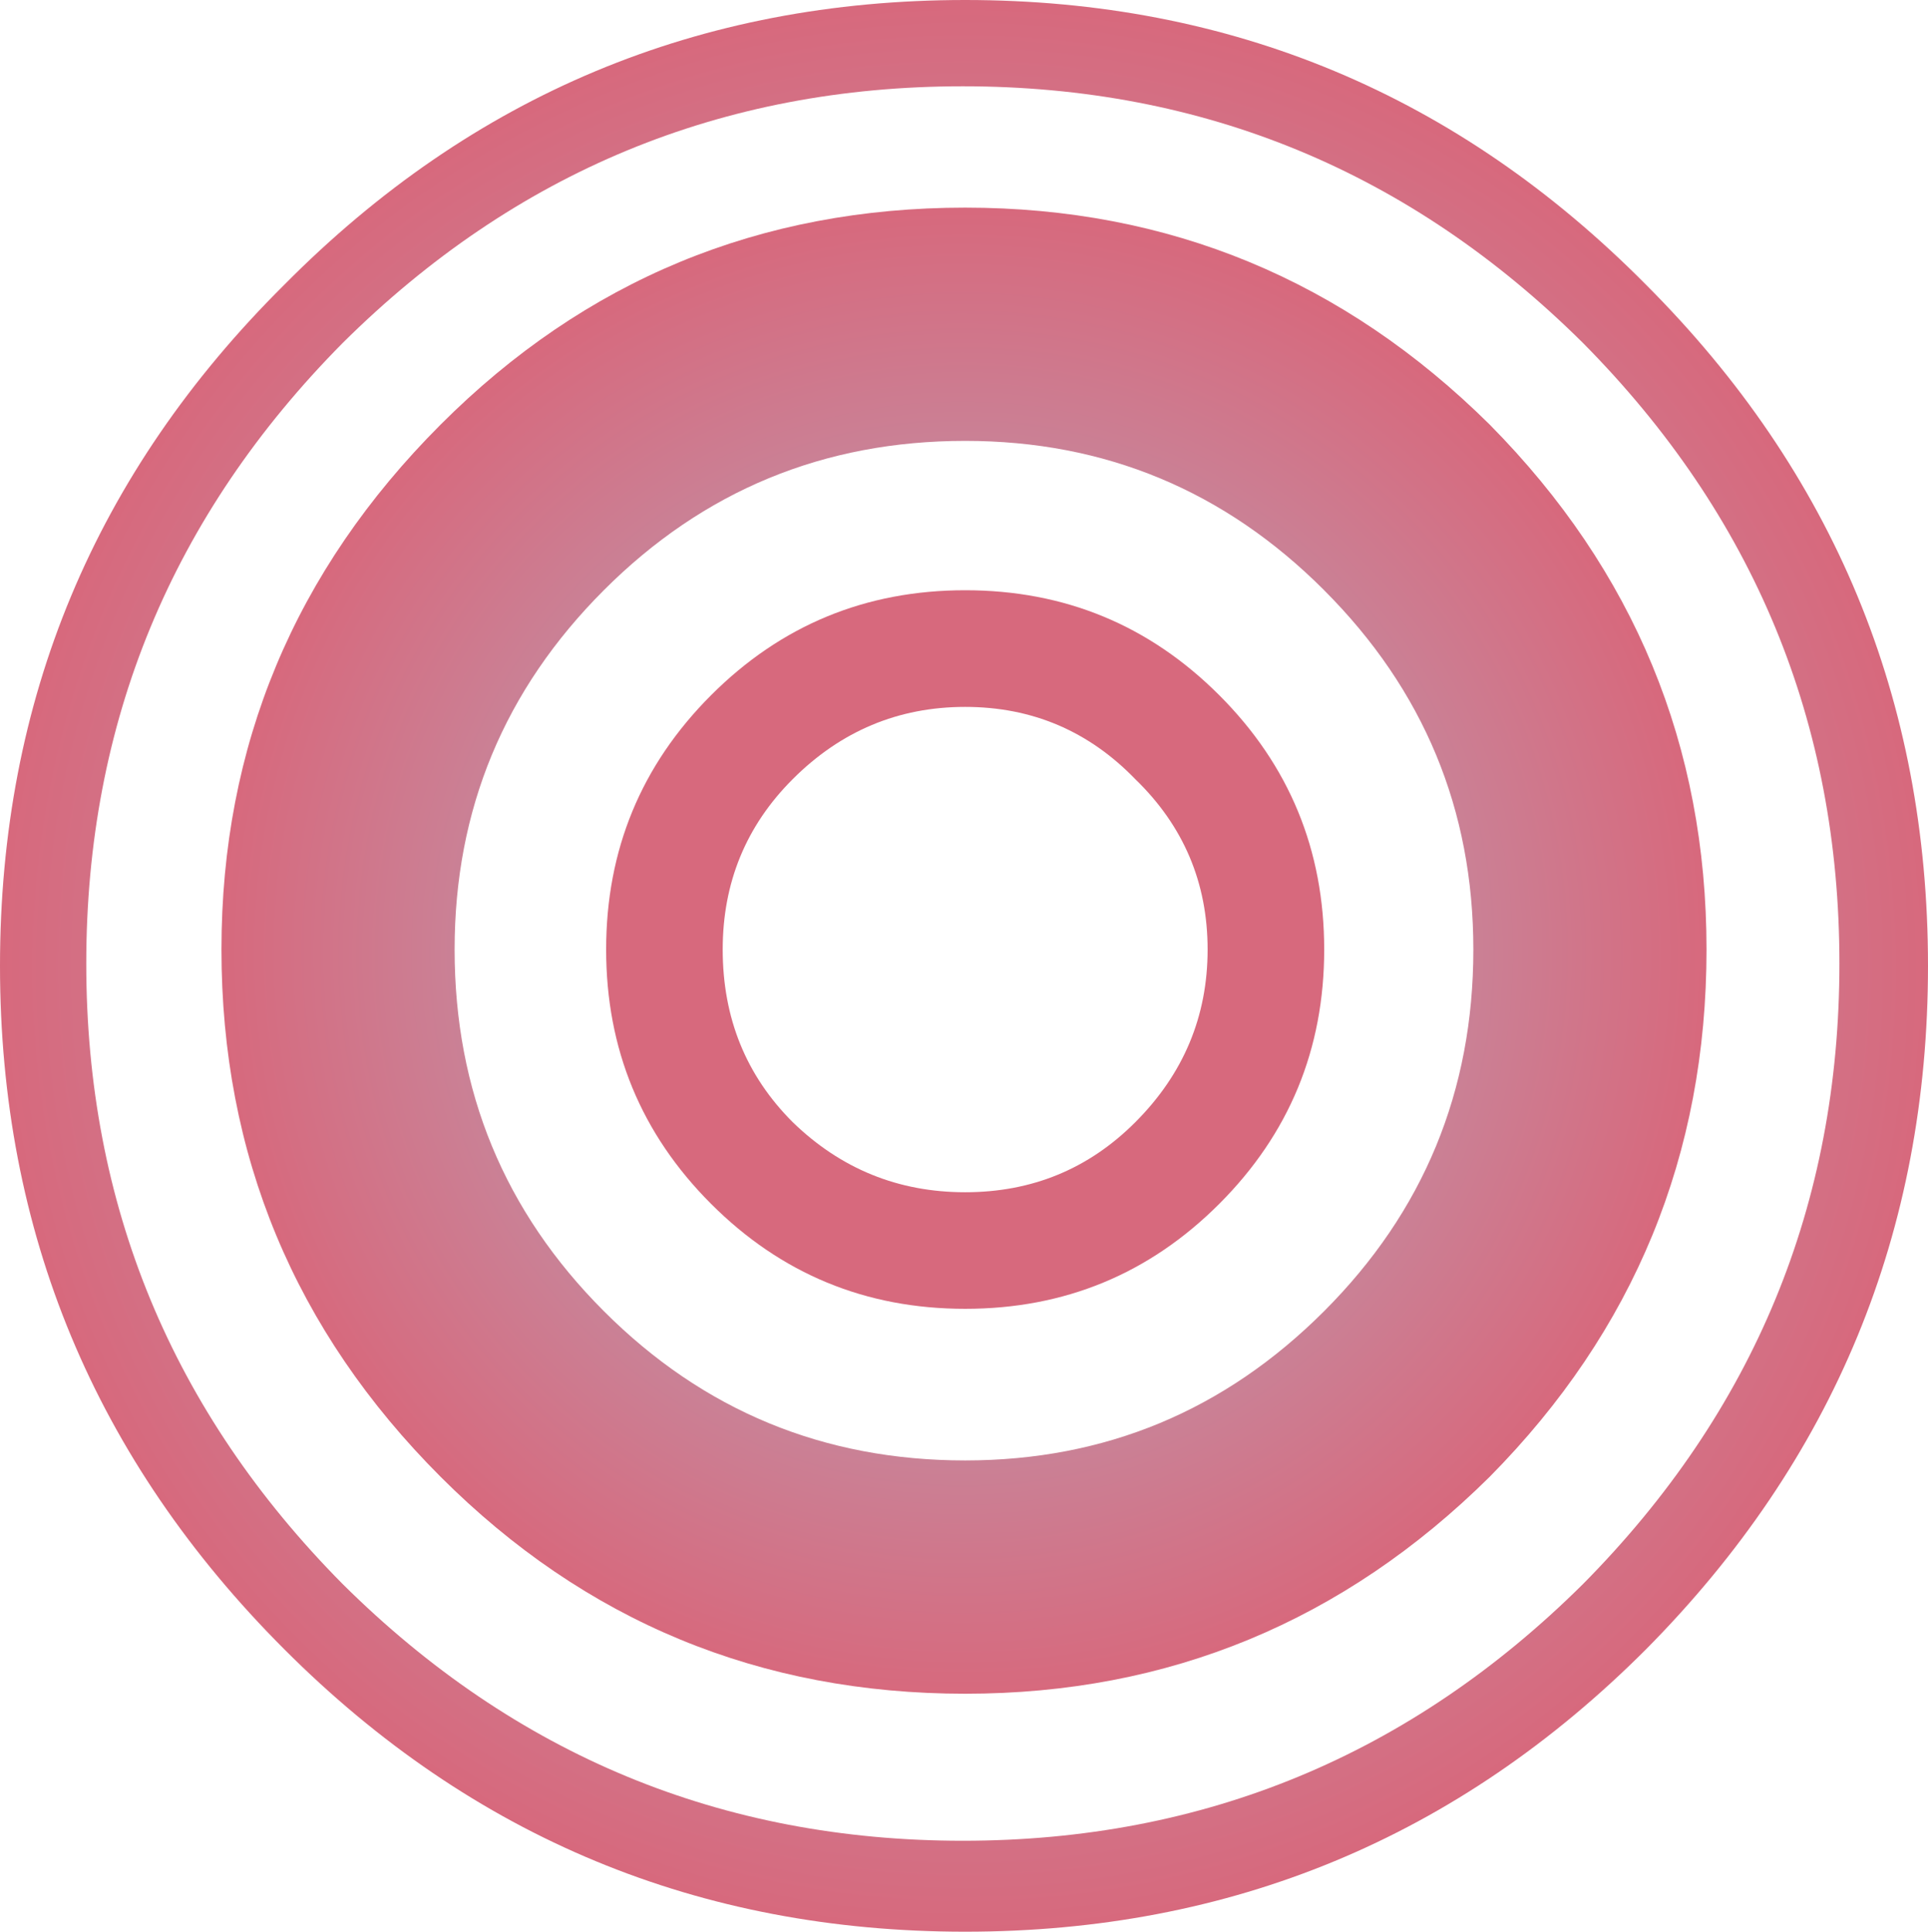
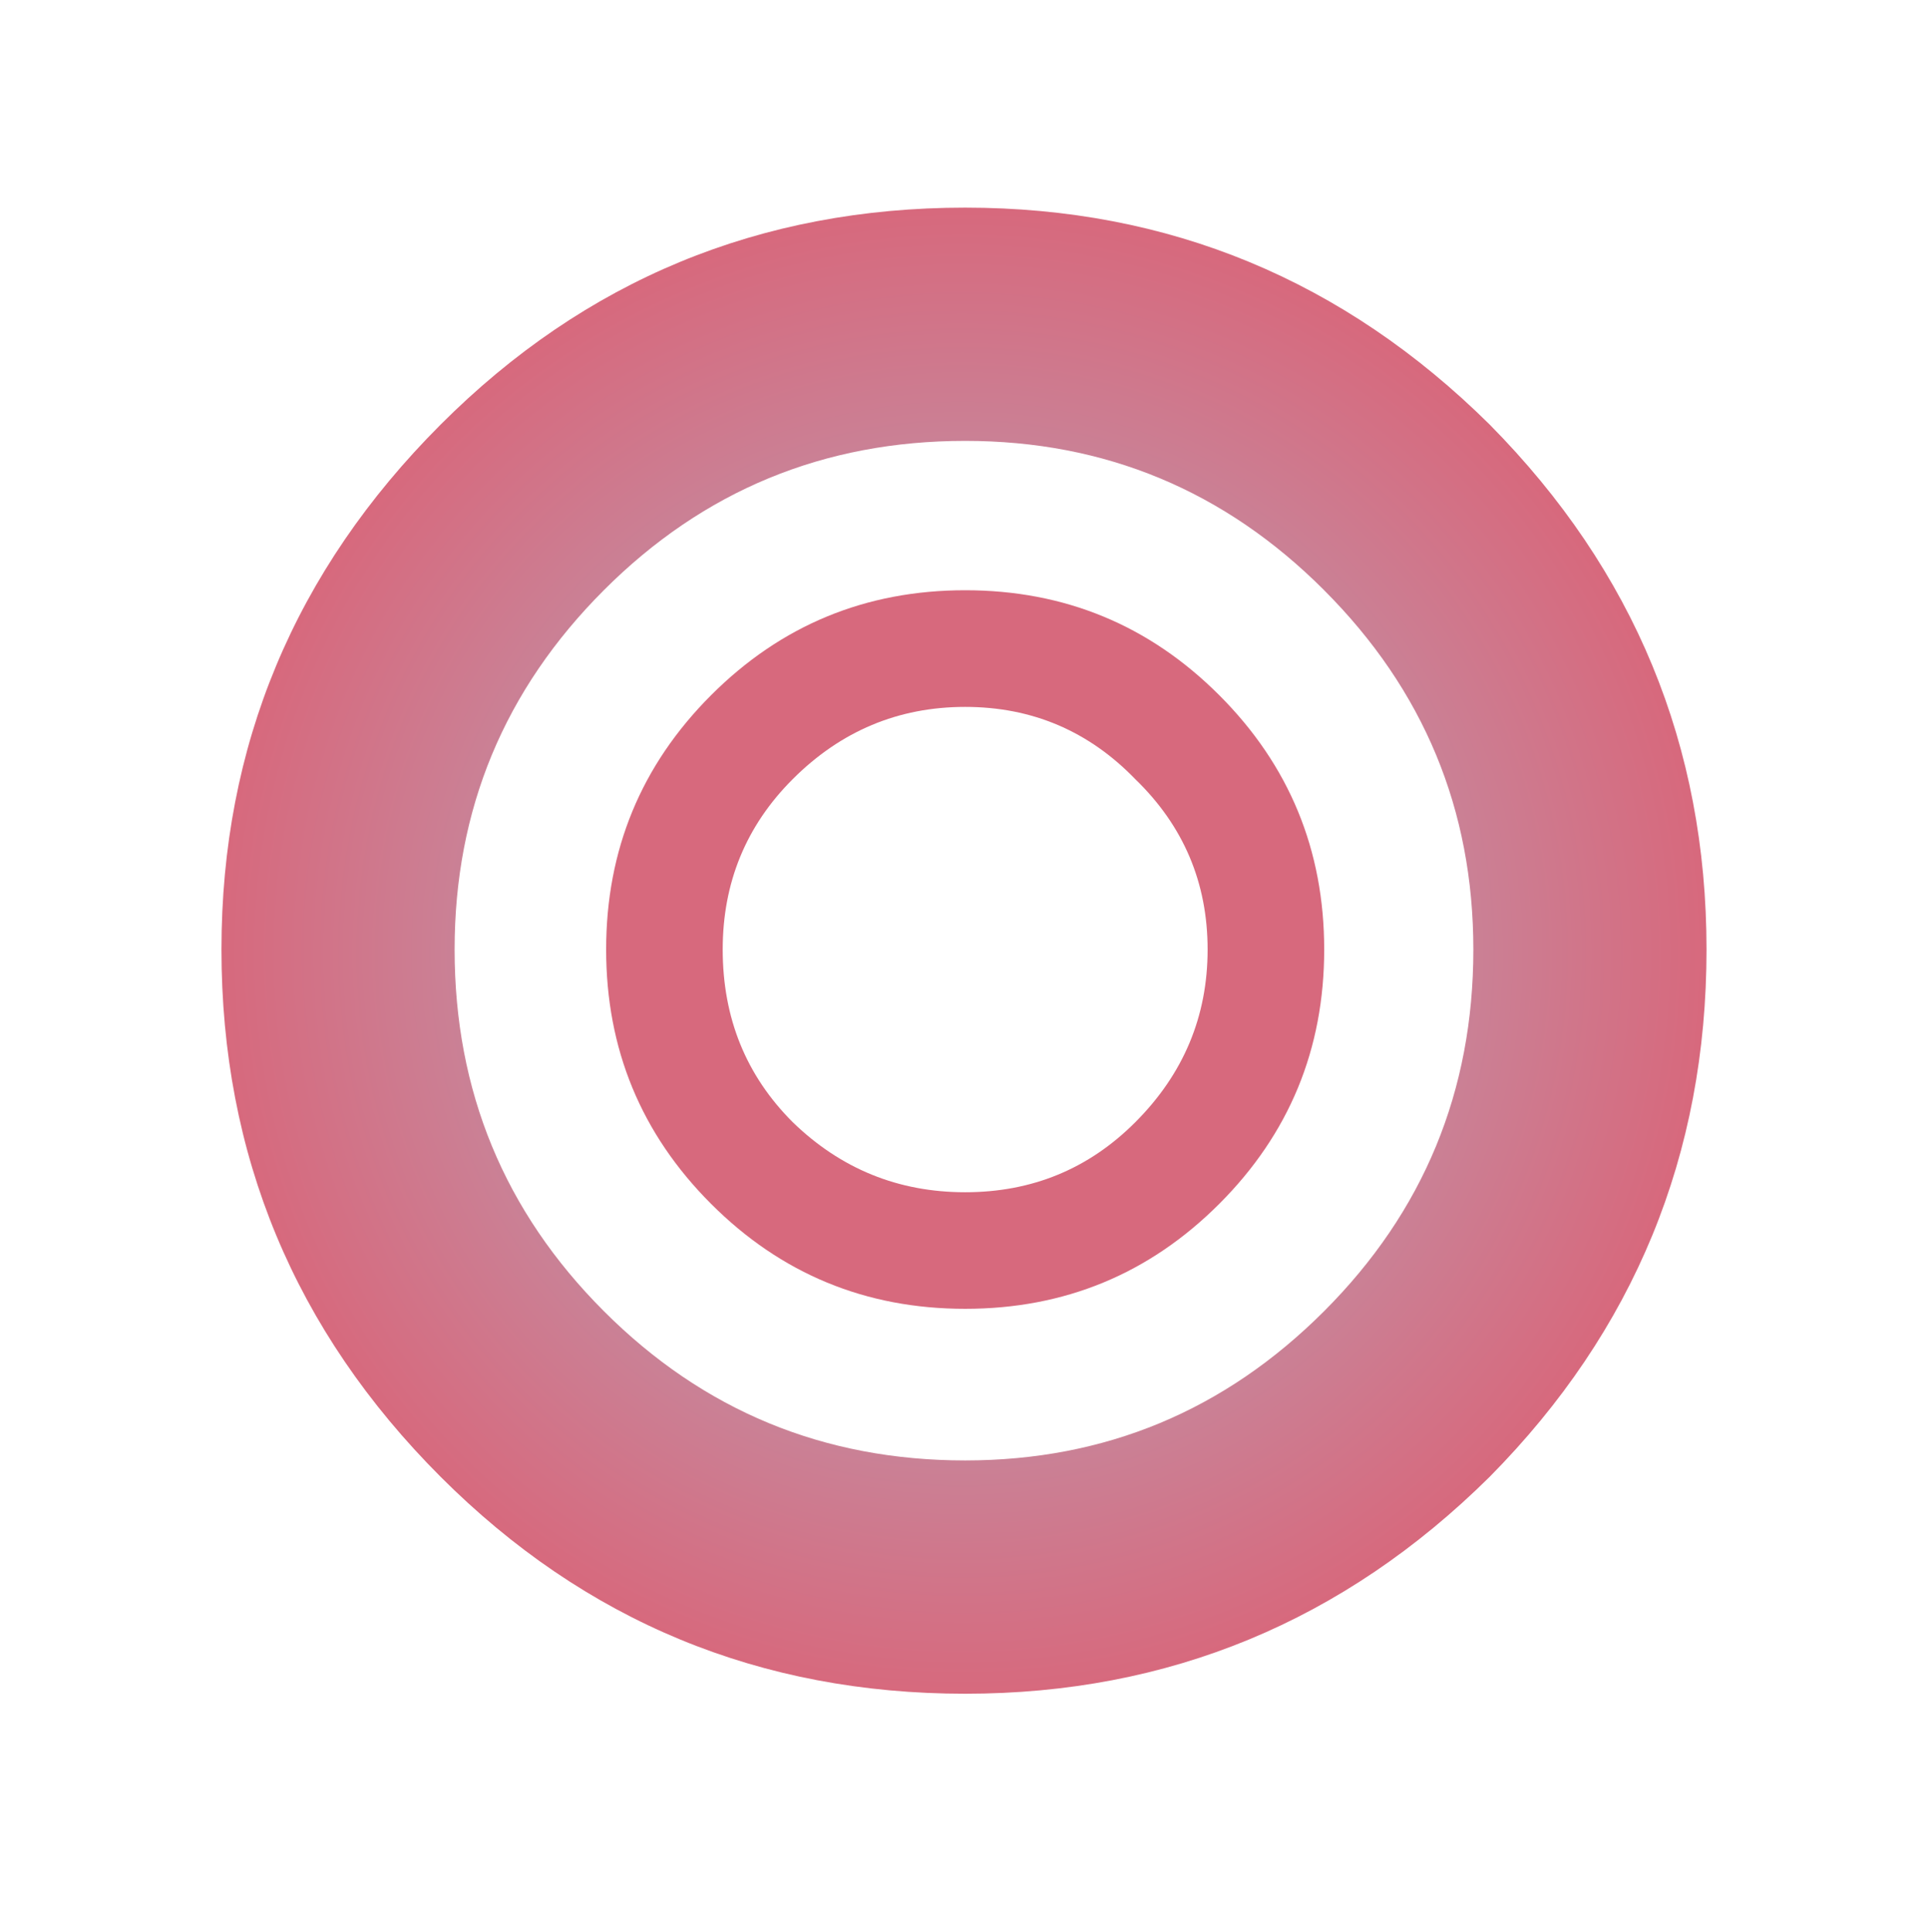
<svg xmlns="http://www.w3.org/2000/svg" version="1.0" id="Layer_1" x="0px" y="0px" viewBox="0 0 931.53 933.25" enable-background="new 0 0 931.53 933.25" xml:space="preserve">
  <title>circles_0040</title>
  <radialGradient id="SVGID_1_" cx="605.692" cy="323.31" r="15.92" gradientTransform="matrix(-22.53 0 0 22.54 14111.12 -6826.861)" gradientUnits="userSpaceOnUse">
    <stop offset="0" style="stop-color:#E0AEBB" />
    <stop offset="0.51" style="stop-color:#C38EA3" />
    <stop offset="1" style="stop-color:#D7697D" />
  </radialGradient>
  <path fill="url(#SVGID_1_)" d="M719.77,713.46c69.833-70.633,104.75-155.54,104.75-254.72c0-98.433-34.917-182.967-104.75-253.6  c-70.587-69.887-155.067-104.83-253.44-104.83c-99.127,0-183.607,34.94-253.44,104.82C142.297,275.763,107,360.3,107,458.74  c0,99.187,35.293,184.097,105.88,254.73c69.84,69.873,154.323,104.81,253.45,104.81C564.703,818.28,649.183,783.34,719.77,713.46   M639.77,285.16c48.06,48.093,72.09,105.953,72.09,173.58c0,68.38-24.03,126.613-72.09,174.7s-105.873,72.13-173.44,72.13  c-68.333,0-126.53-24.047-174.59-72.14c-48.06-48.093-72.09-106.327-72.09-174.7c0-67.627,24.03-125.487,72.09-173.58  S397.997,213.007,466.33,213c67.587,0,125.407,24.053,173.46,72.16L639.77,285.16z" />
  <radialGradient id="SVGID_2_" cx="438.57" cy="397.43" r="7.7" gradientTransform="matrix(1 0 0 -1 0 934)" gradientUnits="userSpaceOnUse">
    <stop offset="0" style="stop-color:#E0AEBB" />
    <stop offset="0.51" style="stop-color:#C38EA3" />
    <stop offset="1" style="stop-color:#D7697D" />
  </radialGradient>
  <path fill="url(#SVGID_2_)" d="M589.11,335.88c-33.793-33.813-74.72-50.72-122.78-50.72s-88.987,16.907-122.78,50.72  s-50.69,74.767-50.69,122.86s16.897,89.047,50.69,122.86s74.72,50.72,122.78,50.72s88.987-16.907,122.78-50.72  s50.69-74.767,50.69-122.86S622.903,369.693,589.11,335.88 M349.18,458.74c0-32.313,11.263-59.74,33.79-82.28  c23.28-23.293,51.063-34.94,83.35-34.94s59.697,11.647,82.23,34.94c23.28,22.54,34.92,49.967,34.92,82.28s-11.64,60.117-34.92,83.41  C526.023,564.717,498.617,576,466.33,576s-60.063-11.287-83.33-33.86C360.453,519.6,349.18,491.8,349.18,458.74z" />
  <radialGradient id="SVGID_3_" cx="605.653" cy="323.28" r="20.662" gradientTransform="matrix(-22.53 0 0 22.54 14111.12 -6818.971)" gradientUnits="userSpaceOnUse">
    <stop offset="0" style="stop-color:#E0AEBB" />
    <stop offset="0.51" style="stop-color:#C38EA3" />
    <stop offset="1" style="stop-color:#D7697D" />
  </radialGradient>
-   <path fill="url(#SVGID_3_)" d="M795.24,796.87c90.86-91.673,136.29-201.753,136.29-330.24S886.1,228.437,795.24,137.51  C704.373,45.837,594.737,0,466.33,0S228.287,45.837,137.42,137.51C45.807,228.43,0,338.137,0,466.63s45.807,238.573,137.42,330.24  c90.867,90.92,200.503,136.38,328.91,136.38S704.373,887.79,795.24,796.87 M764.82,165.69  c82.607,83.407,123.91,183.343,123.91,299.81s-41.303,216.403-123.91,299.81c-83.333,82.667-183.207,124-299.62,124  s-216.287-41.333-299.62-124c-82.6-83.407-123.9-183.343-123.9-299.81s41.3-216.403,123.9-299.81  c83.333-82.667,183.207-124,299.62-124S681.487,83.023,764.82,165.69z" />
</svg>